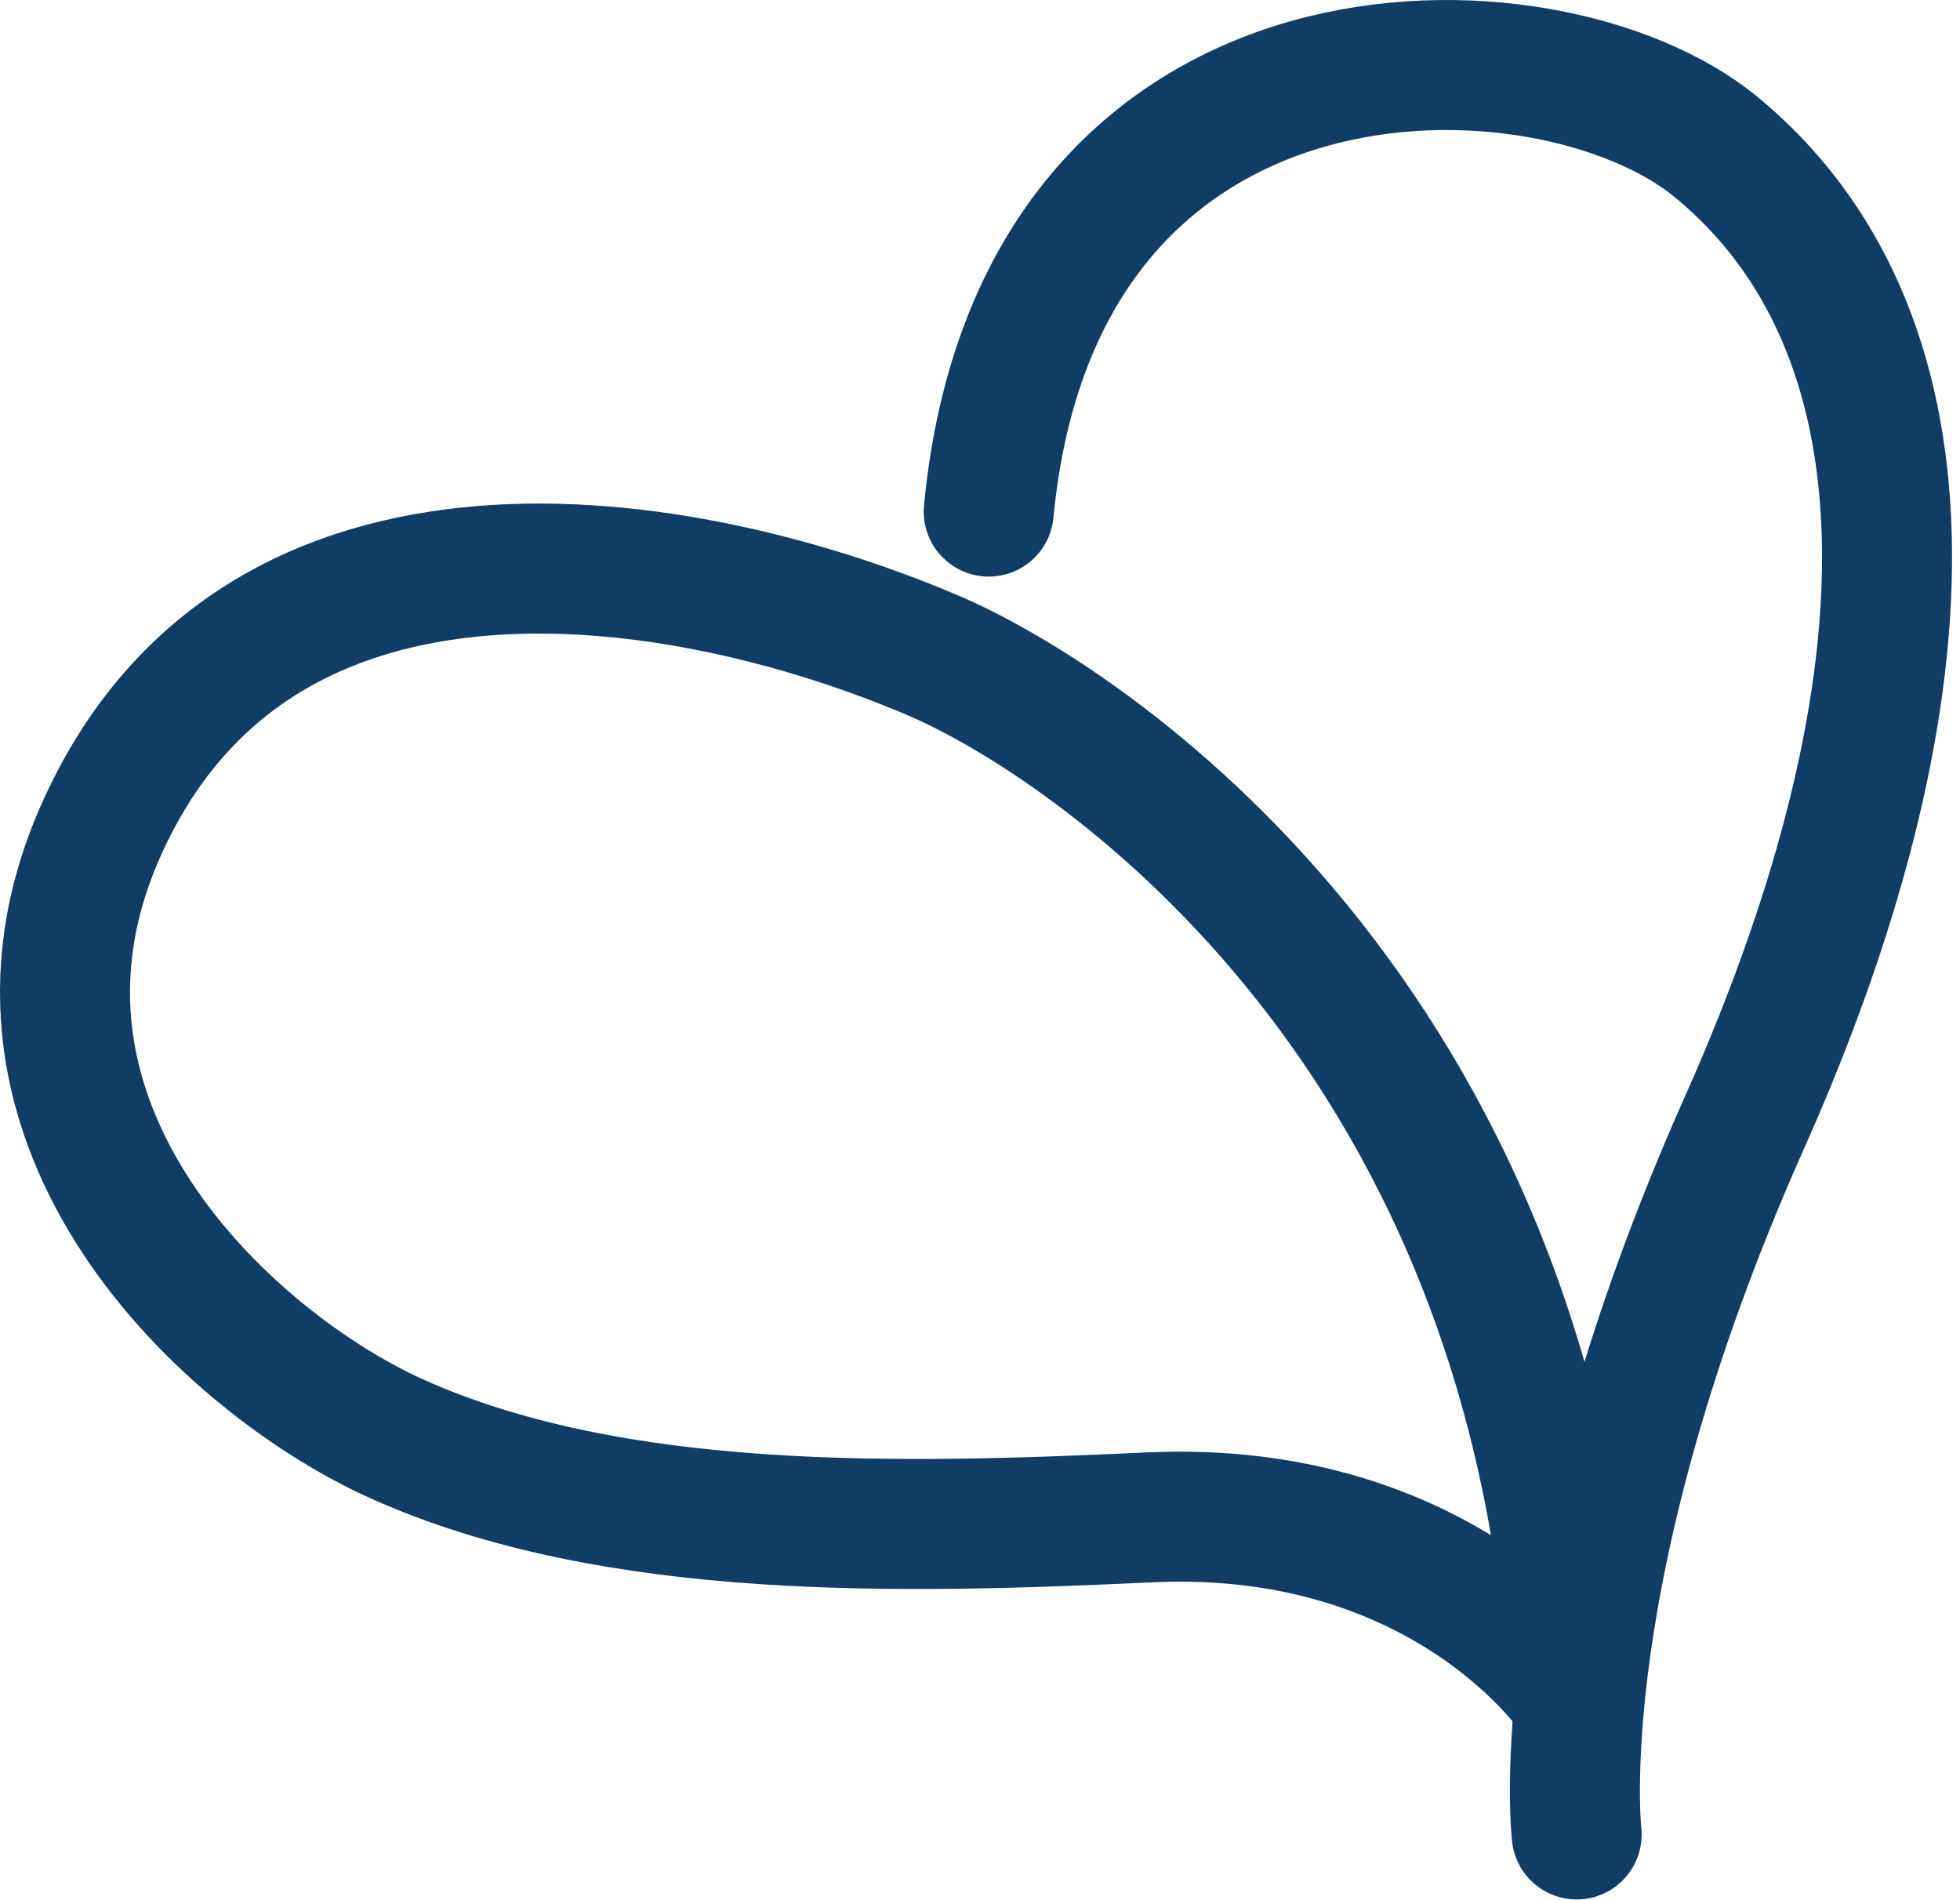
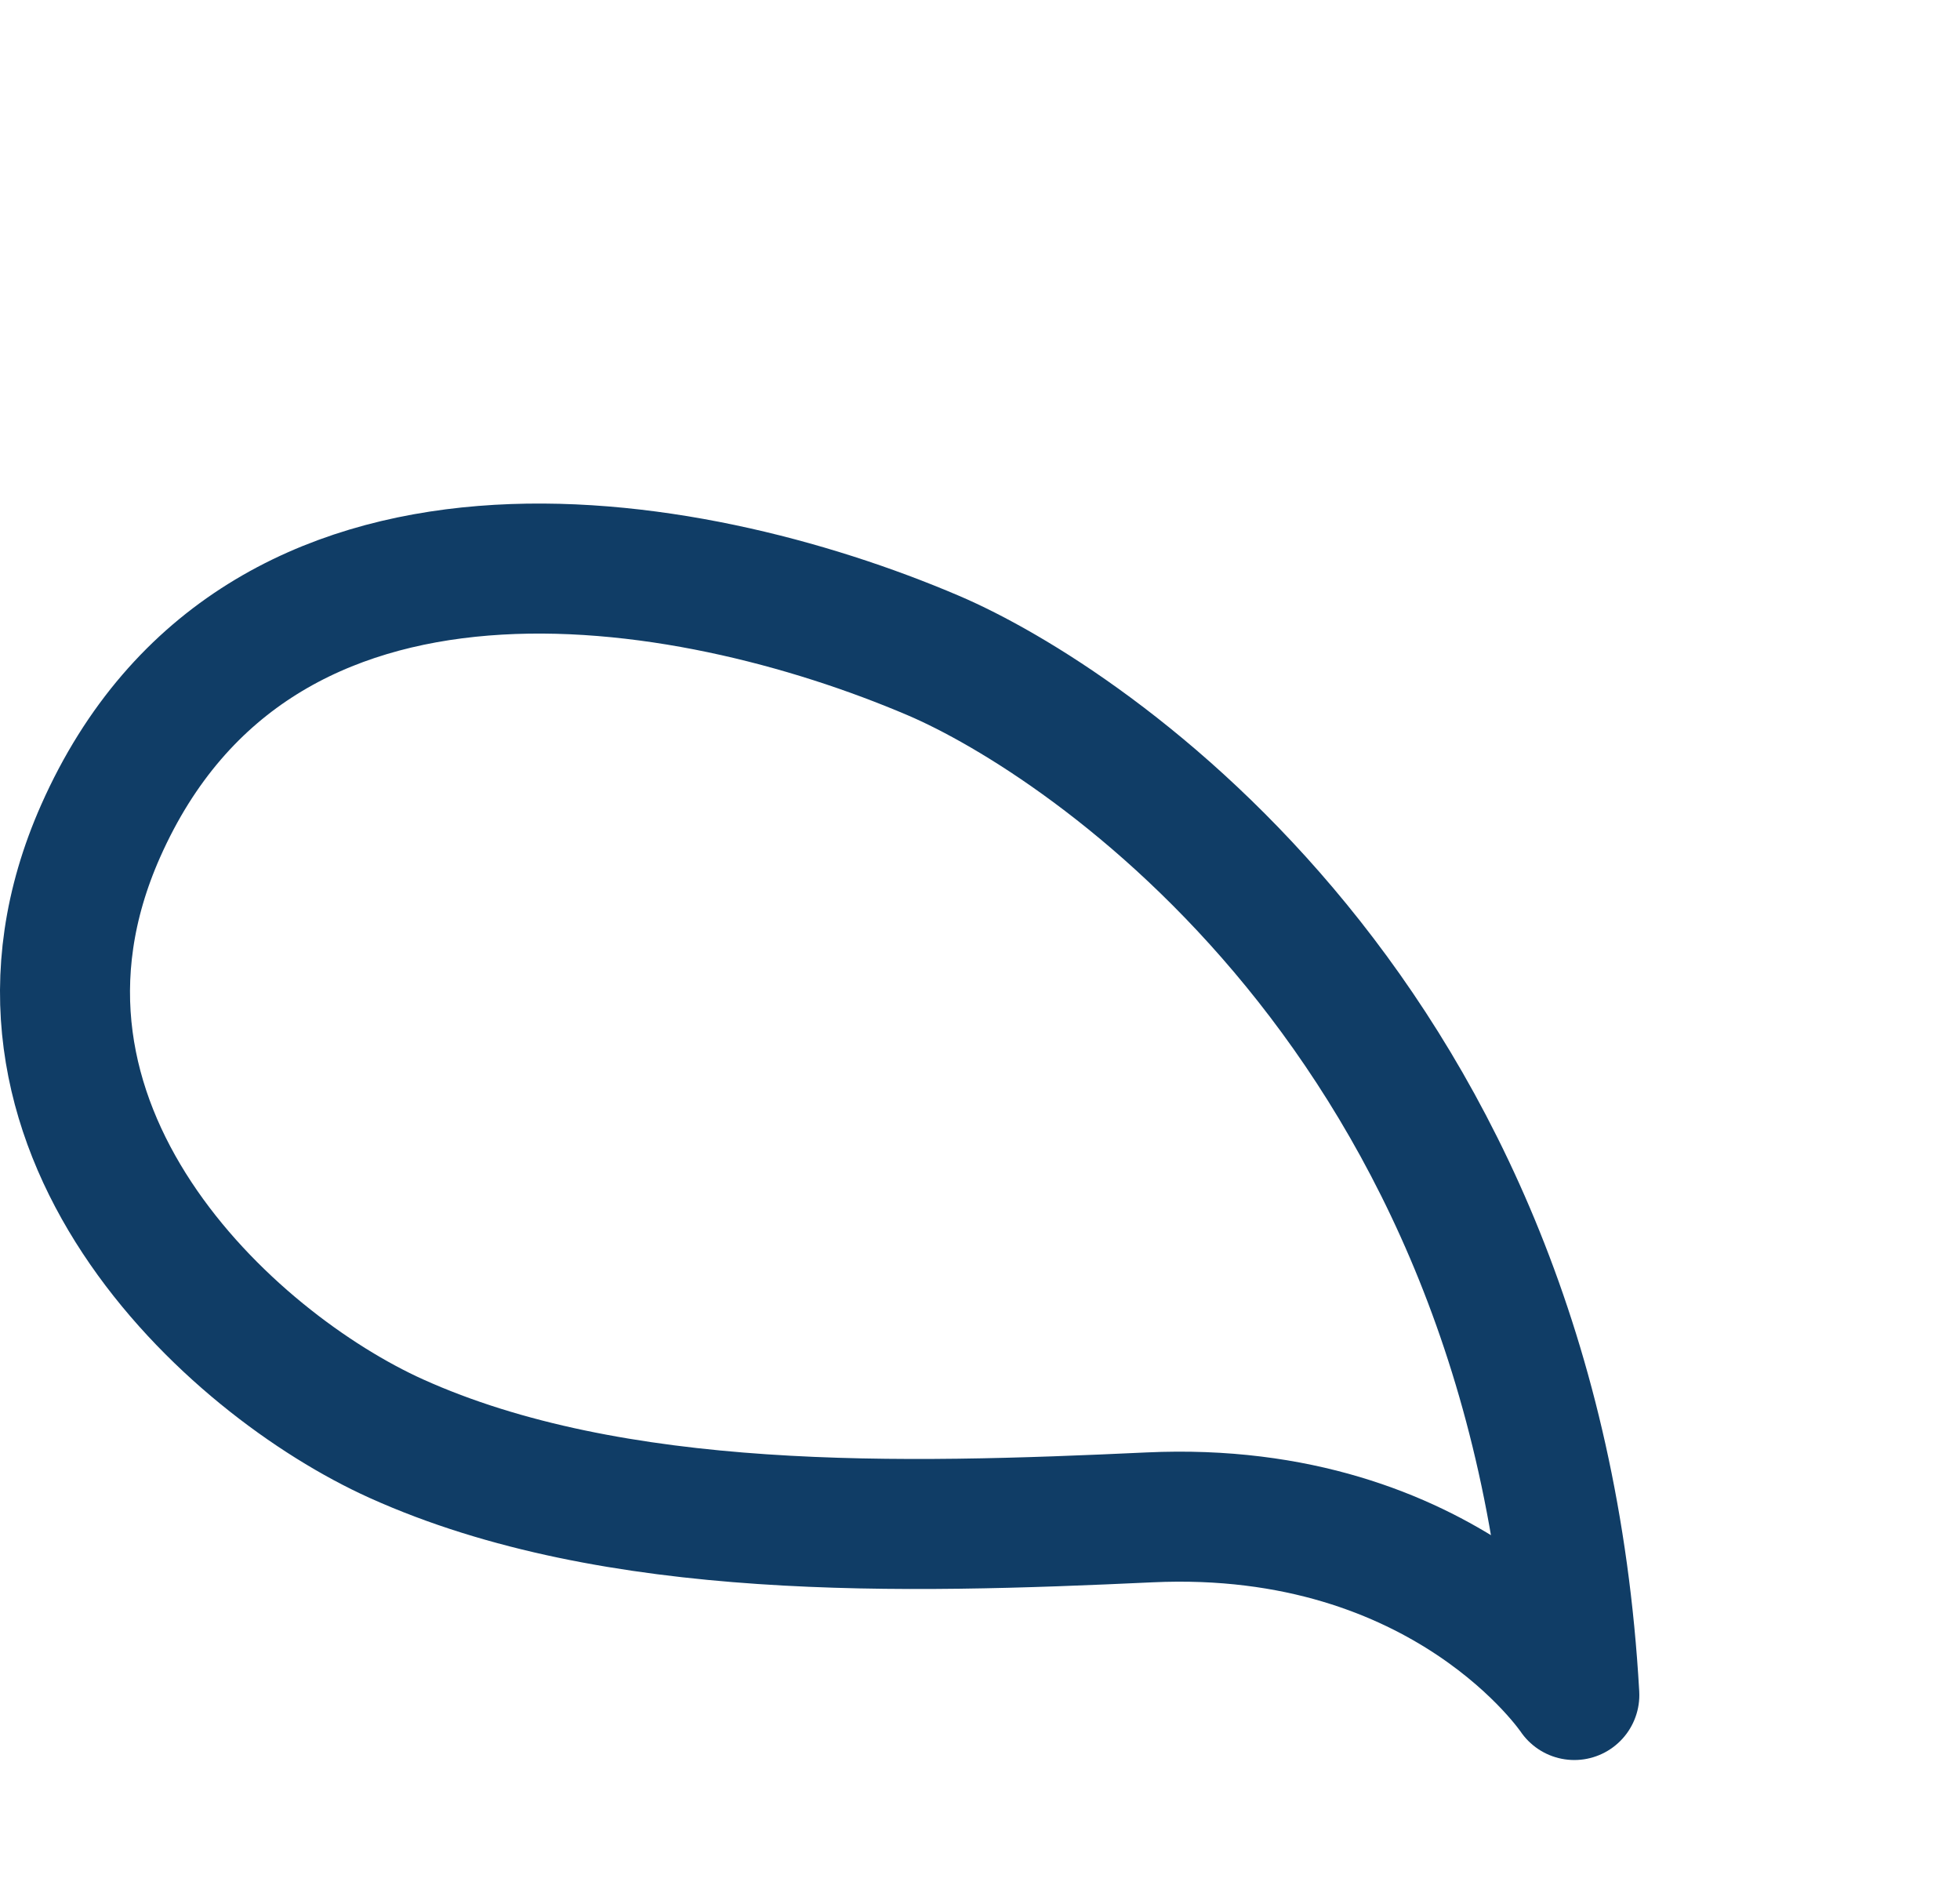
<svg xmlns="http://www.w3.org/2000/svg" width="100%" height="100%" viewBox="0 0 196 190" version="1.1" xml:space="preserve" style="fill-rule:evenodd;clip-rule:evenodd;stroke-linecap:round;stroke-linejoin:round;stroke-miterlimit:2;">
  <g transform="matrix(1,0,0,1,-10.327,-9.732)">
    <path d="M167.76,179.2C167.76,179.2 154.979,160.062 125.28,161.44C100.666,162.582 71.753,163.398 49.955,153.566C33.36,146.08 7.264,122.387 20.4,92.8C36.128,57.376 78.96,64.72 103.68,75.28C118.842,81.757 163.937,111.448 167.76,179.2Z" style="fill:none;stroke:rgb(16,61,102);stroke-width:13px;" />
-     <path d="M167.994,193.141C167.994,193.141 164.898,166.551 184.78,121.958C204.662,77.364 203.76,42.4 181.951,24.439C165.09,10.553 114.124,9.332 109.2,60.88" style="fill:none;stroke:rgb(16,61,102);stroke-width:13px;" />
  </g>
</svg>